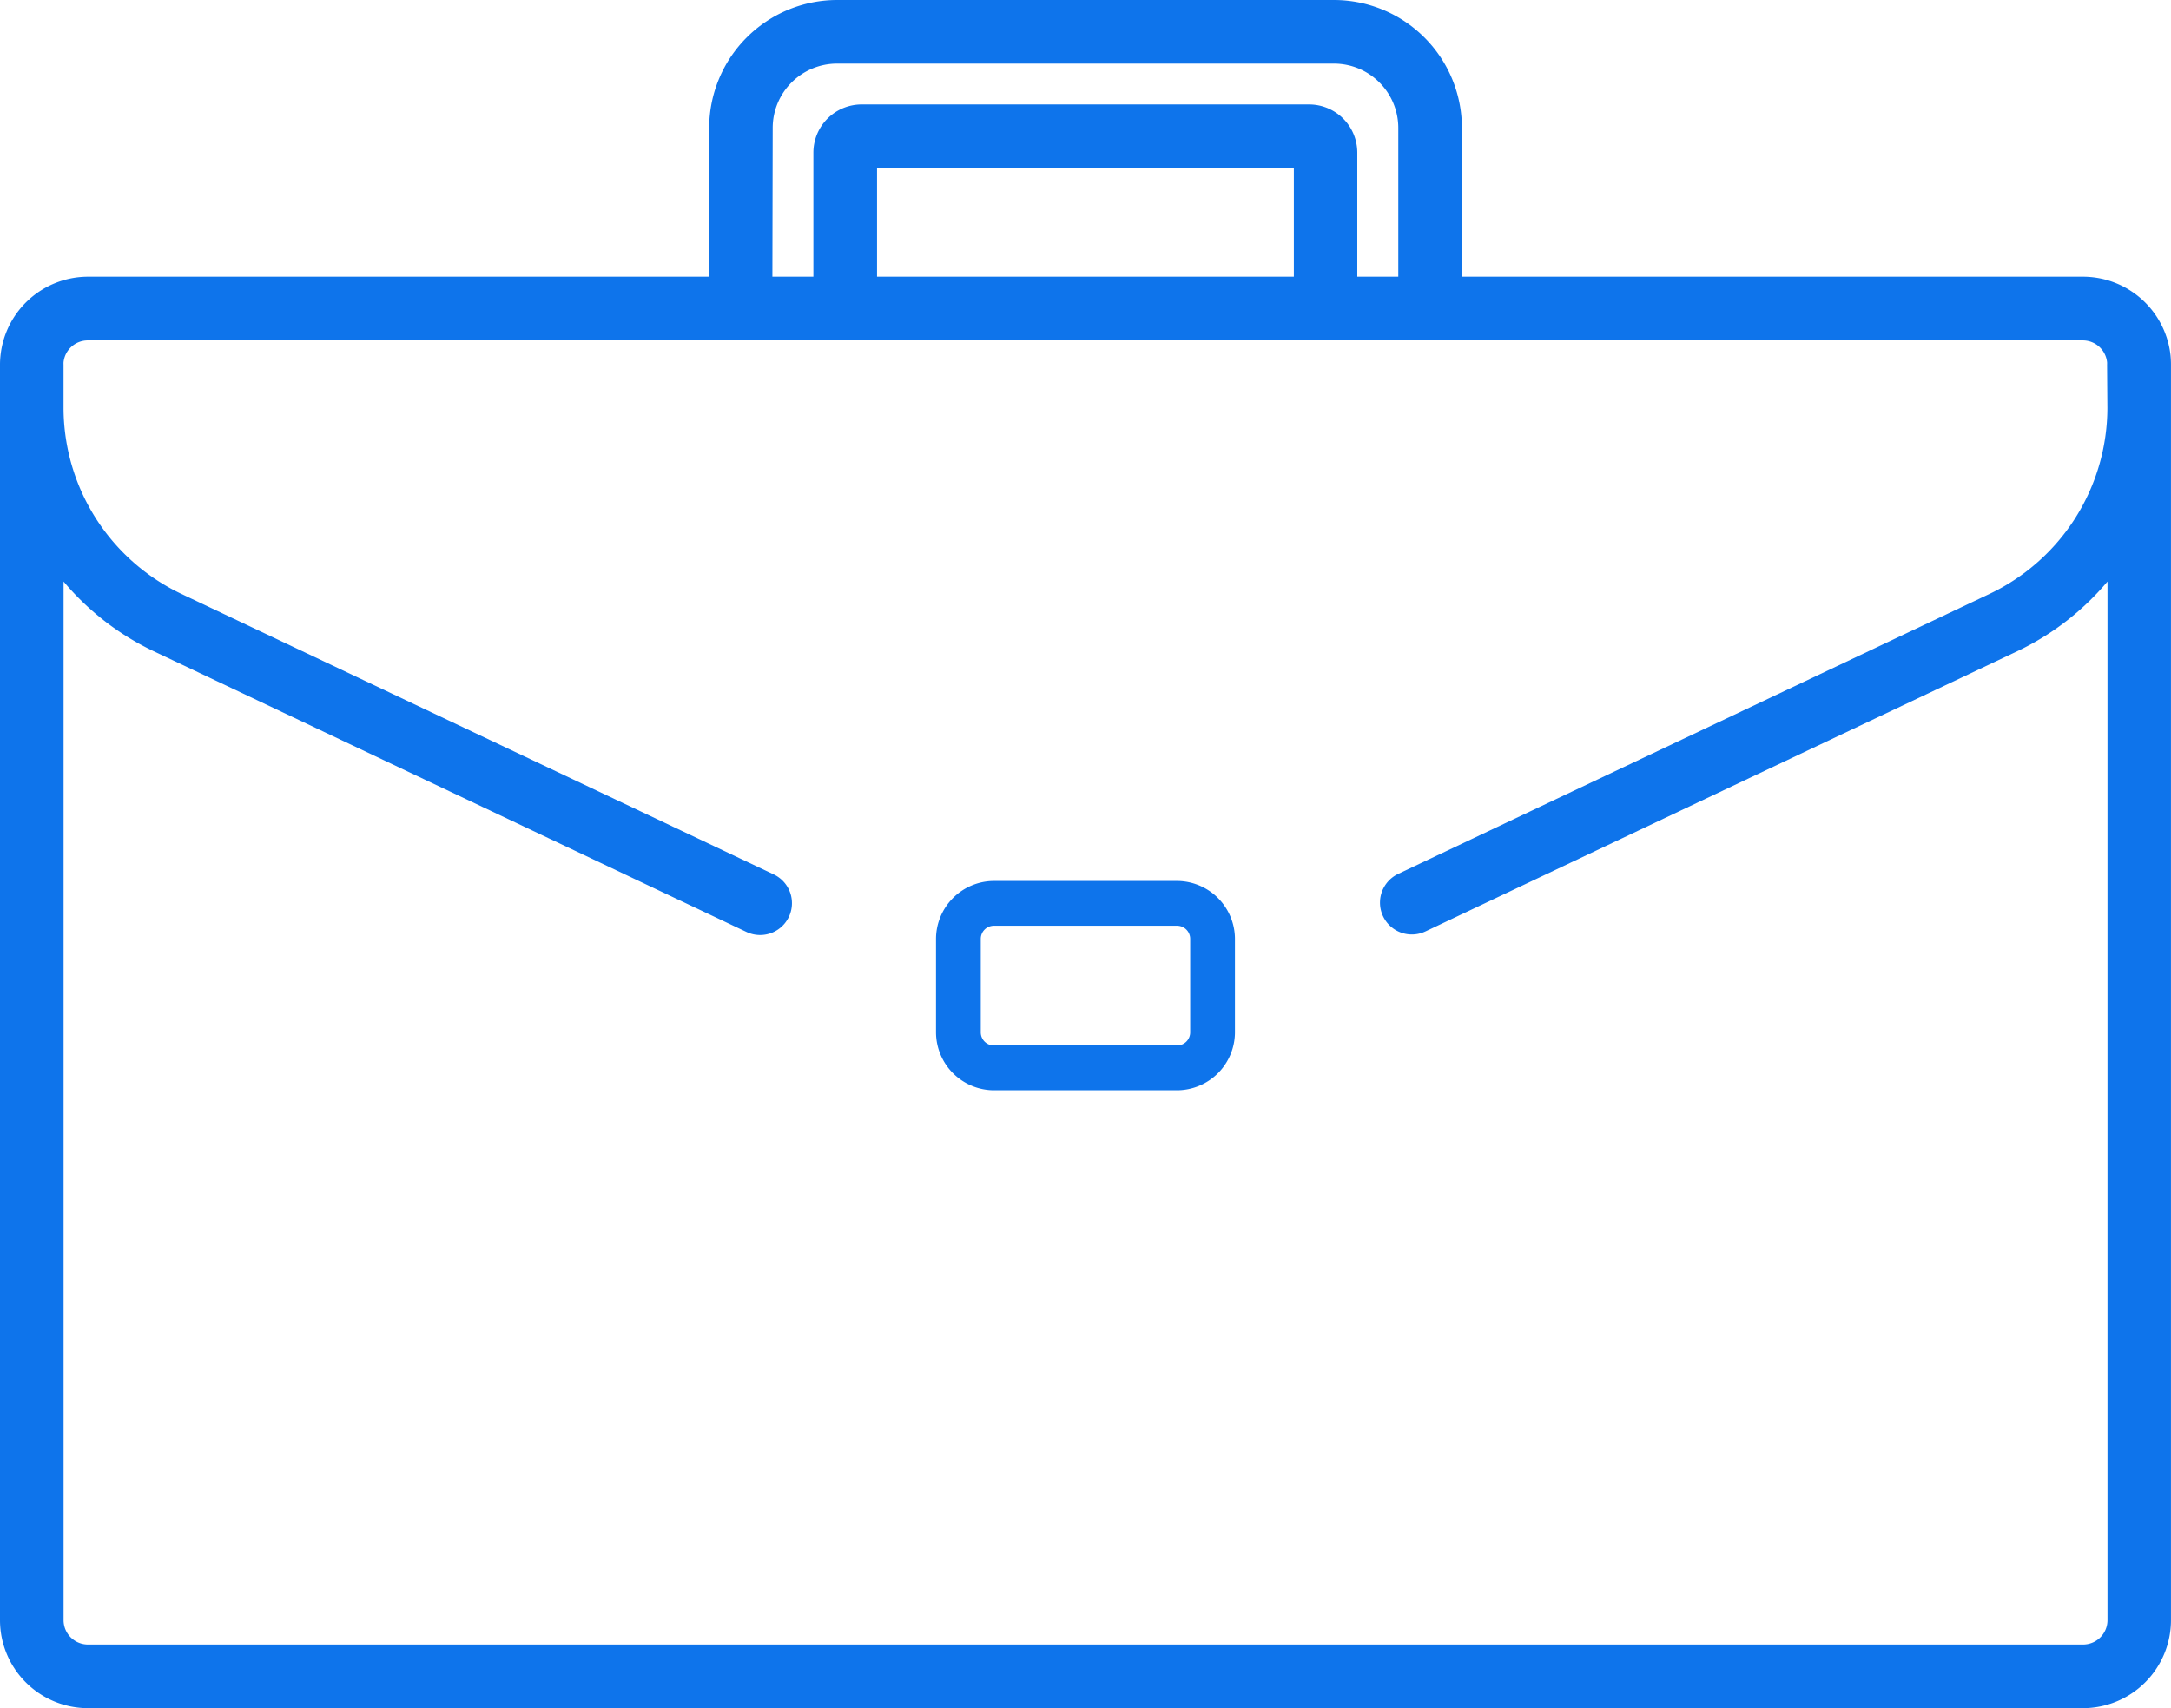
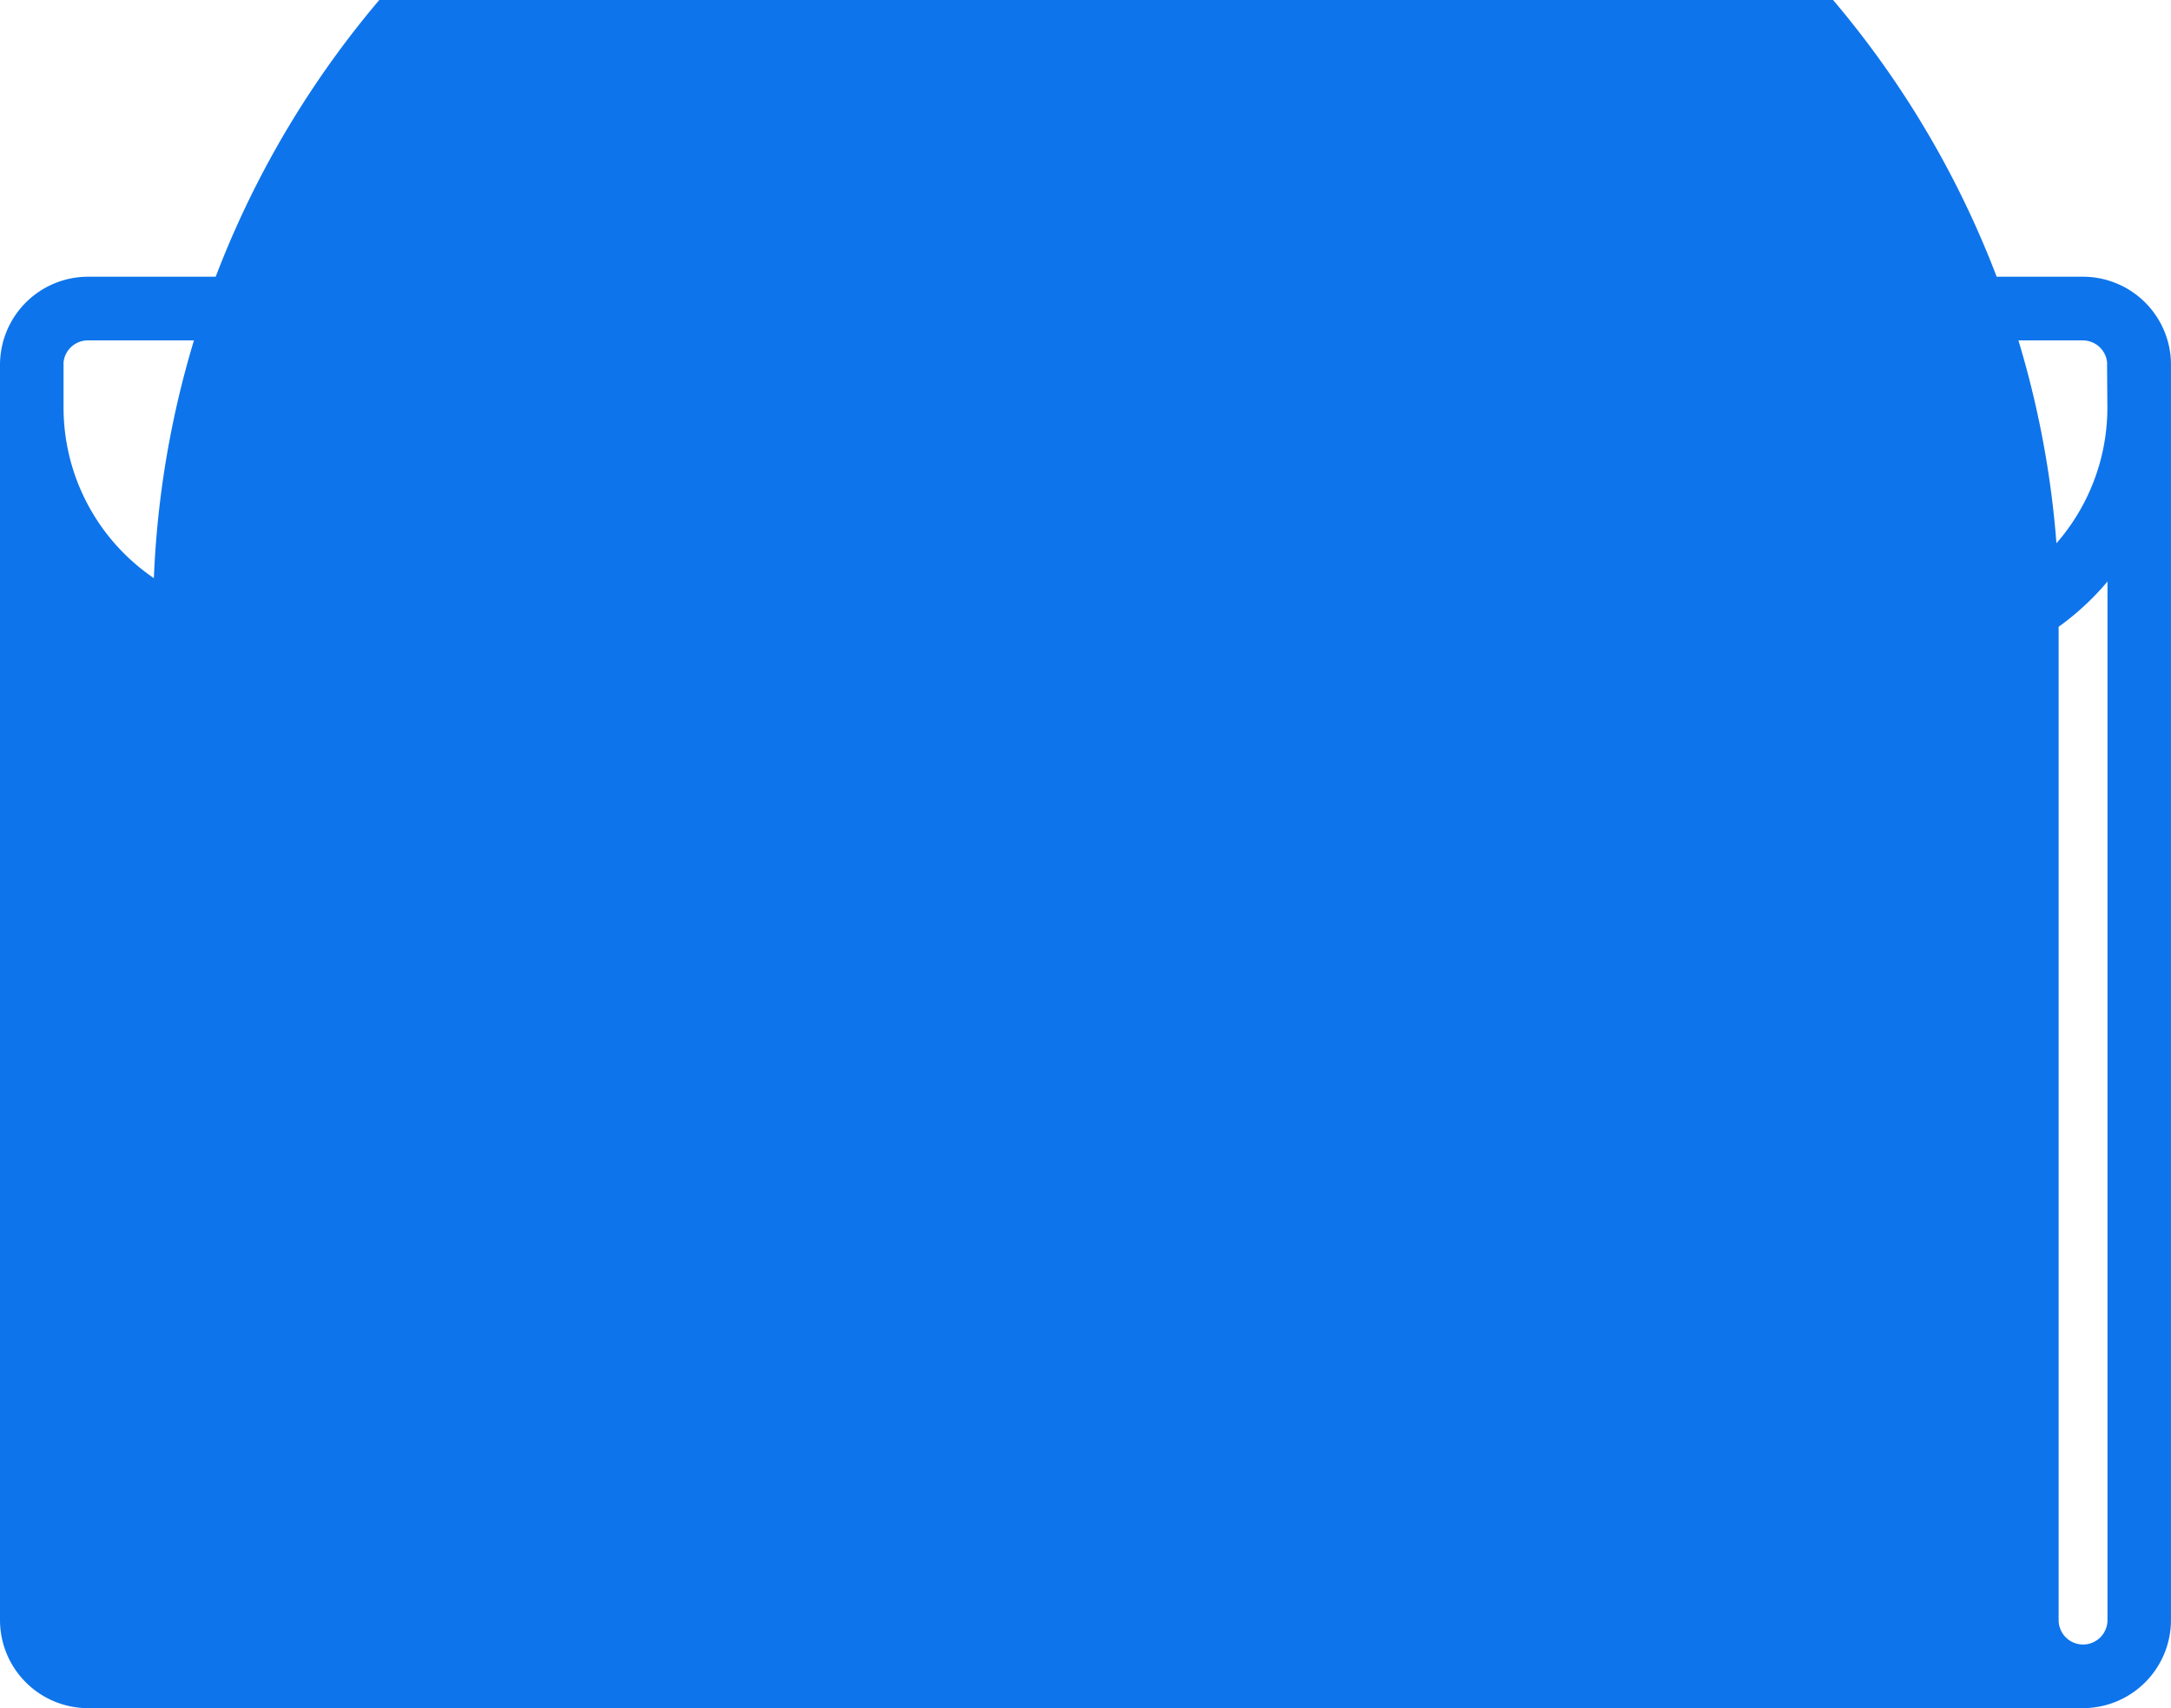
<svg xmlns="http://www.w3.org/2000/svg" id="surface1" width="63.543" height="50" viewBox="0 0 63.543 50">
-   <path id="Path_141" data-name="Path 141" d="M212.95,195.551h-5.362a1.7,1.7,0,0,0-1.694,1.694v2.738a1.7,1.7,0,0,0,1.694,1.694h5.362a1.7,1.7,0,0,0,1.694-1.694v-2.738A1.7,1.7,0,0,0,212.95,195.551Zm.384,4.432a.385.385,0,0,1-.384.384h-5.362a.385.385,0,0,1-.384-.384v-2.738a.385.385,0,0,1,.384-.384h5.362a.385.385,0,0,1,.384.384Zm0,0" transform="translate(-178.498 -169.764)" fill="#0e74eb" />
-   <path id="Path_142" data-name="Path 142" d="M63.53,10.415A2.58,2.58,0,0,0,60.966,8.1H42.789V3.743A3.748,3.748,0,0,0,39.046,0H24.5a3.748,3.748,0,0,0-3.743,3.743V8.1H2.576A2.579,2.579,0,0,0,.014,10.415,2.477,2.477,0,0,0,0,10.678V47.424A2.579,2.579,0,0,0,2.576,50h58.39a2.579,2.579,0,0,0,2.576-2.576V10.678A2.613,2.613,0,0,0,63.53,10.415ZM22.616,3.743A1.884,1.884,0,0,1,24.5,1.862H39.046a1.884,1.884,0,0,1,1.881,1.881V8.1h-1.2V4.467a1.412,1.412,0,0,0-1.41-1.41h-13.1a1.412,1.412,0,0,0-1.41,1.41V8.1h-1.2ZM37.87,4.918V8.1h-12.2V4.918Zm23.811,7.027a6.04,6.04,0,0,1-3.44,5.435l-17.318,8.2a.931.931,0,0,0,.8,1.683l17.318-8.2a7.848,7.848,0,0,0,2.643-2.041v30.4a.715.715,0,0,1-.715.715H2.576a.715.715,0,0,1-.715-.715v-30.4A7.848,7.848,0,0,0,4.5,19.063l17.348,8.216a.931.931,0,0,0,.8-1.683L5.3,17.38a6.04,6.04,0,0,1-3.44-5.435V10.678a.733.733,0,0,1,0-.073.715.715,0,0,1,.711-.641h58.39a.715.715,0,0,1,.711.641.732.732,0,0,1,0,.073Zm0,0" fill="#0e74eb" />
+   <path id="Path_142" data-name="Path 142" d="M63.53,10.415A2.58,2.58,0,0,0,60.966,8.1H42.789V3.743A3.748,3.748,0,0,0,39.046,0H24.5a3.748,3.748,0,0,0-3.743,3.743V8.1H2.576A2.579,2.579,0,0,0,.014,10.415,2.477,2.477,0,0,0,0,10.678V47.424A2.579,2.579,0,0,0,2.576,50h58.39a2.579,2.579,0,0,0,2.576-2.576V10.678A2.613,2.613,0,0,0,63.53,10.415ZM22.616,3.743A1.884,1.884,0,0,1,24.5,1.862H39.046a1.884,1.884,0,0,1,1.881,1.881V8.1h-1.2V4.467a1.412,1.412,0,0,0-1.41-1.41h-13.1a1.412,1.412,0,0,0-1.41,1.41V8.1h-1.2ZM37.87,4.918V8.1h-12.2V4.918Zm23.811,7.027a6.04,6.04,0,0,1-3.44,5.435l-17.318,8.2a.931.931,0,0,0,.8,1.683l17.318-8.2a7.848,7.848,0,0,0,2.643-2.041v30.4a.715.715,0,0,1-.715.715a.715.715,0,0,1-.715-.715v-30.4A7.848,7.848,0,0,0,4.5,19.063l17.348,8.216a.931.931,0,0,0,.8-1.683L5.3,17.38a6.04,6.04,0,0,1-3.44-5.435V10.678a.733.733,0,0,1,0-.073.715.715,0,0,1,.711-.641h58.39a.715.715,0,0,1,.711.641.732.732,0,0,1,0,.073Zm0,0" fill="#0e74eb" />
</svg>